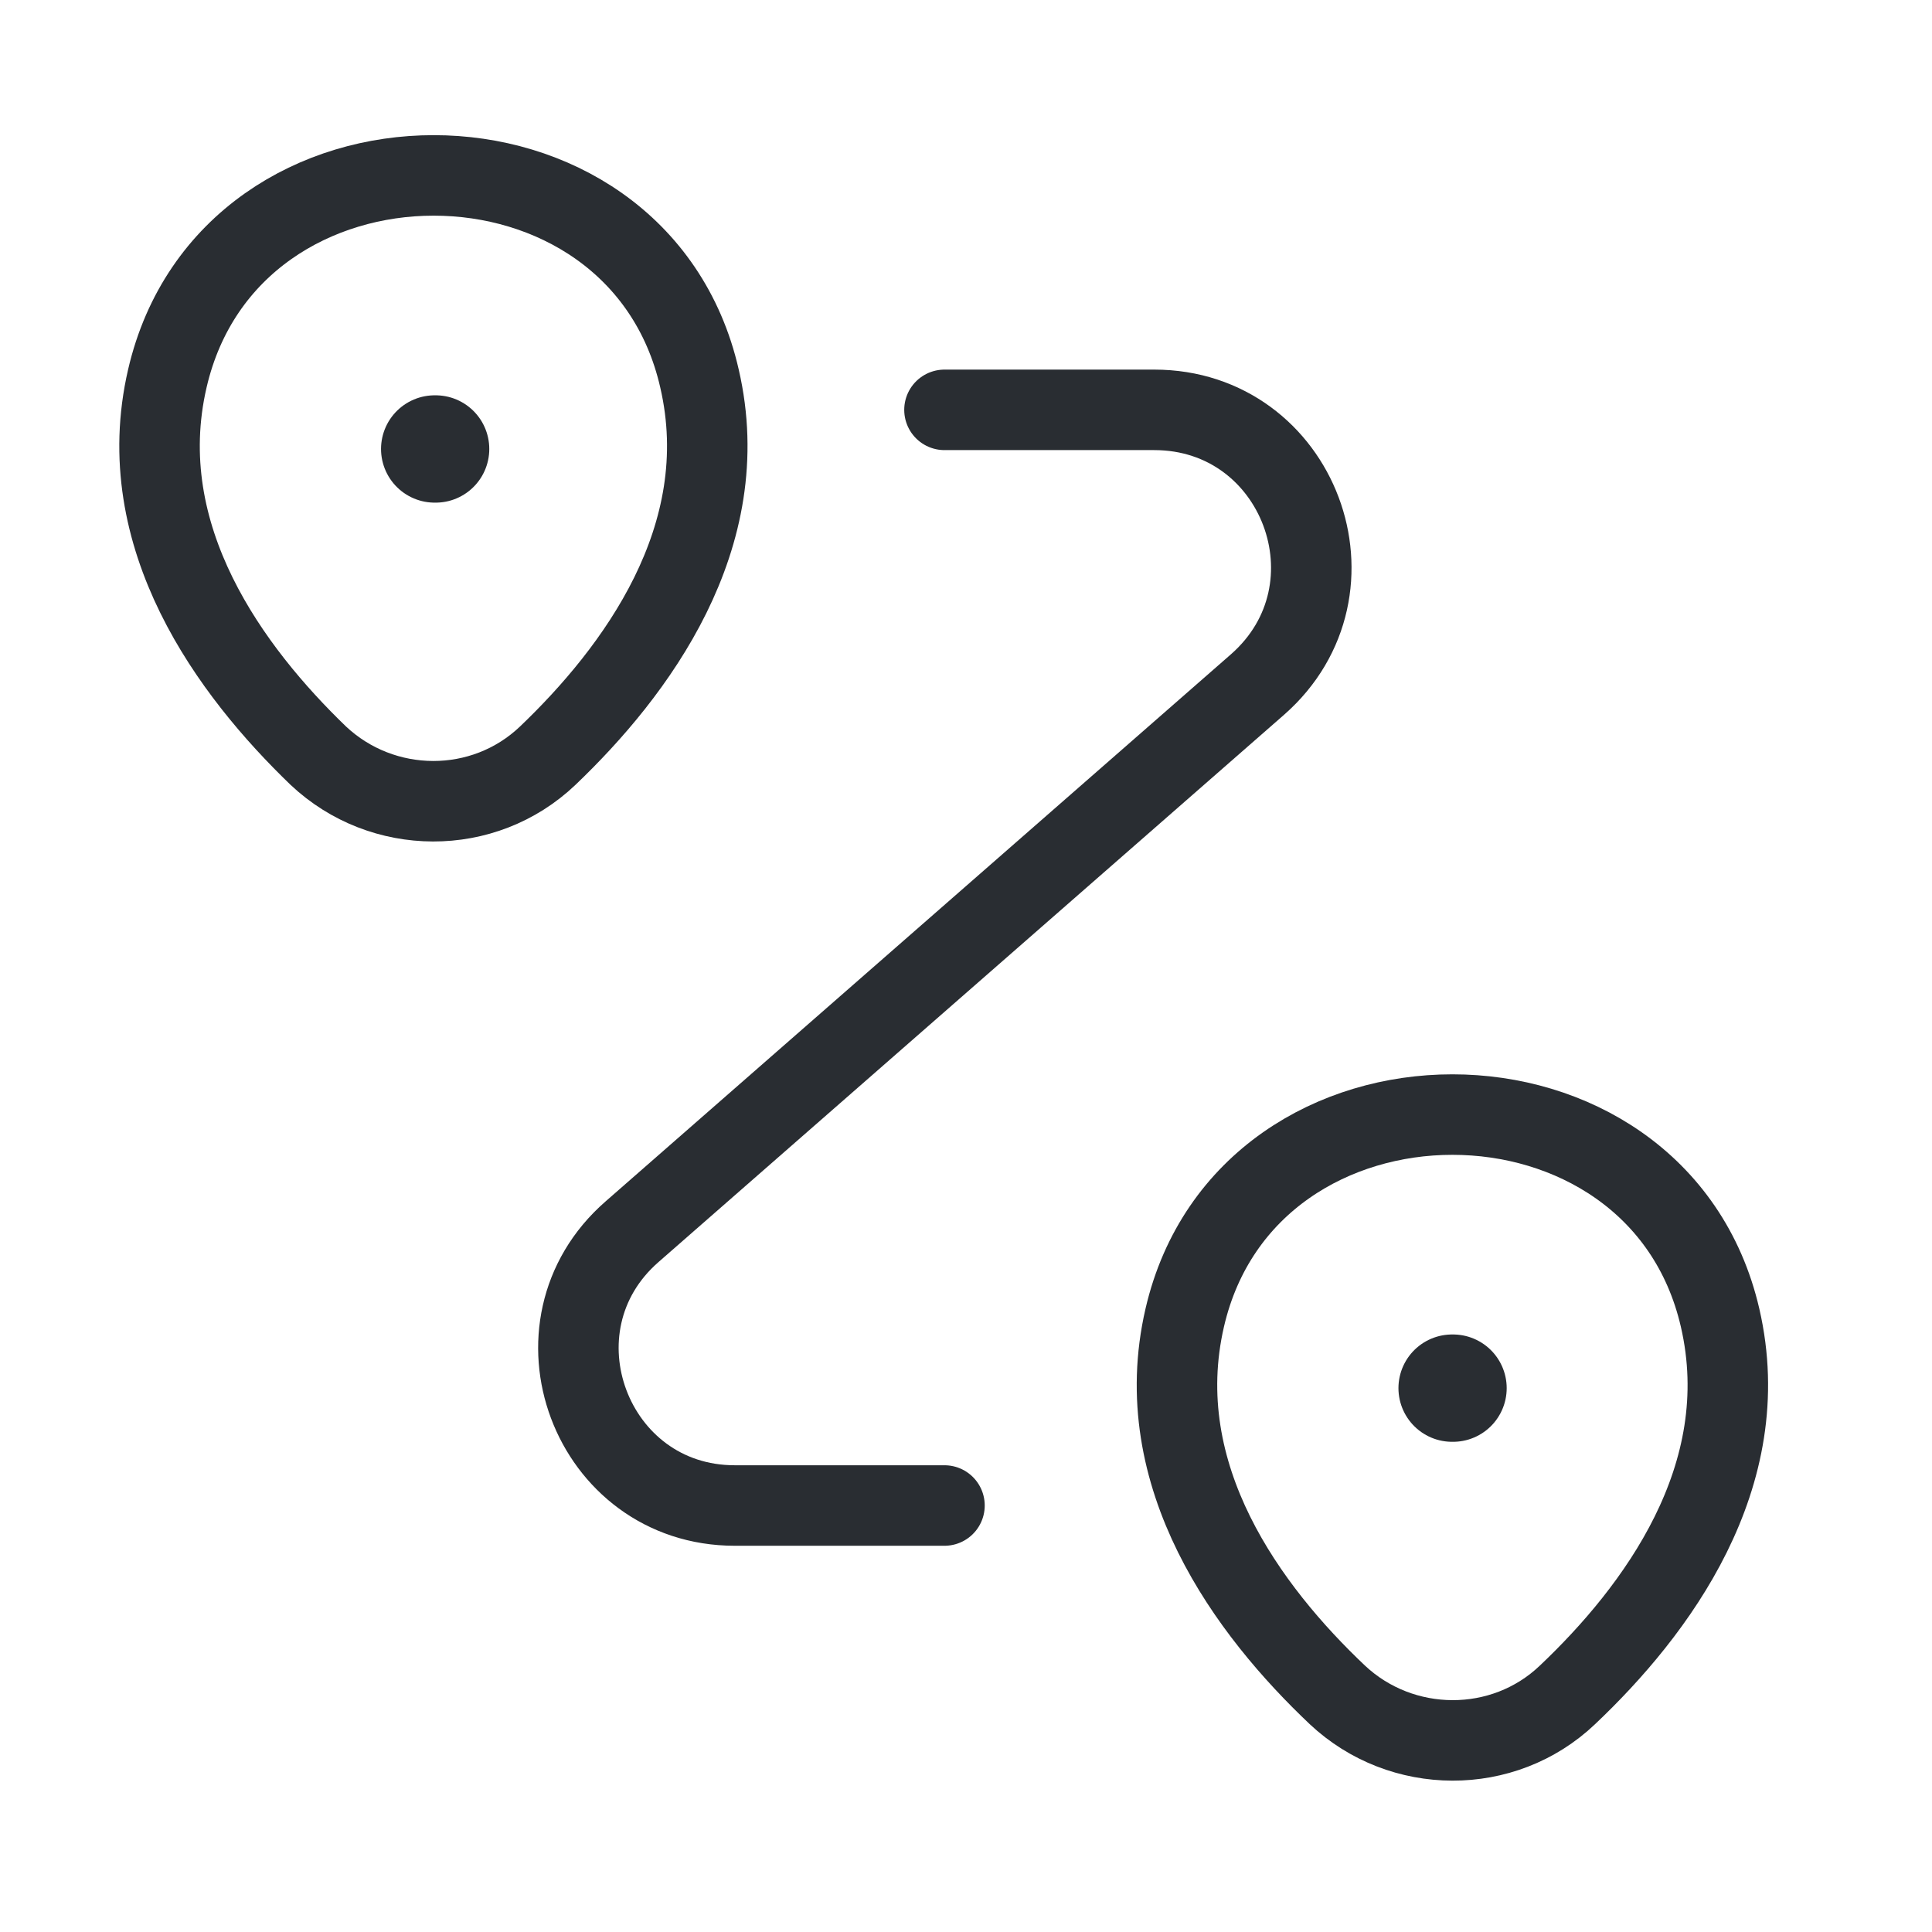
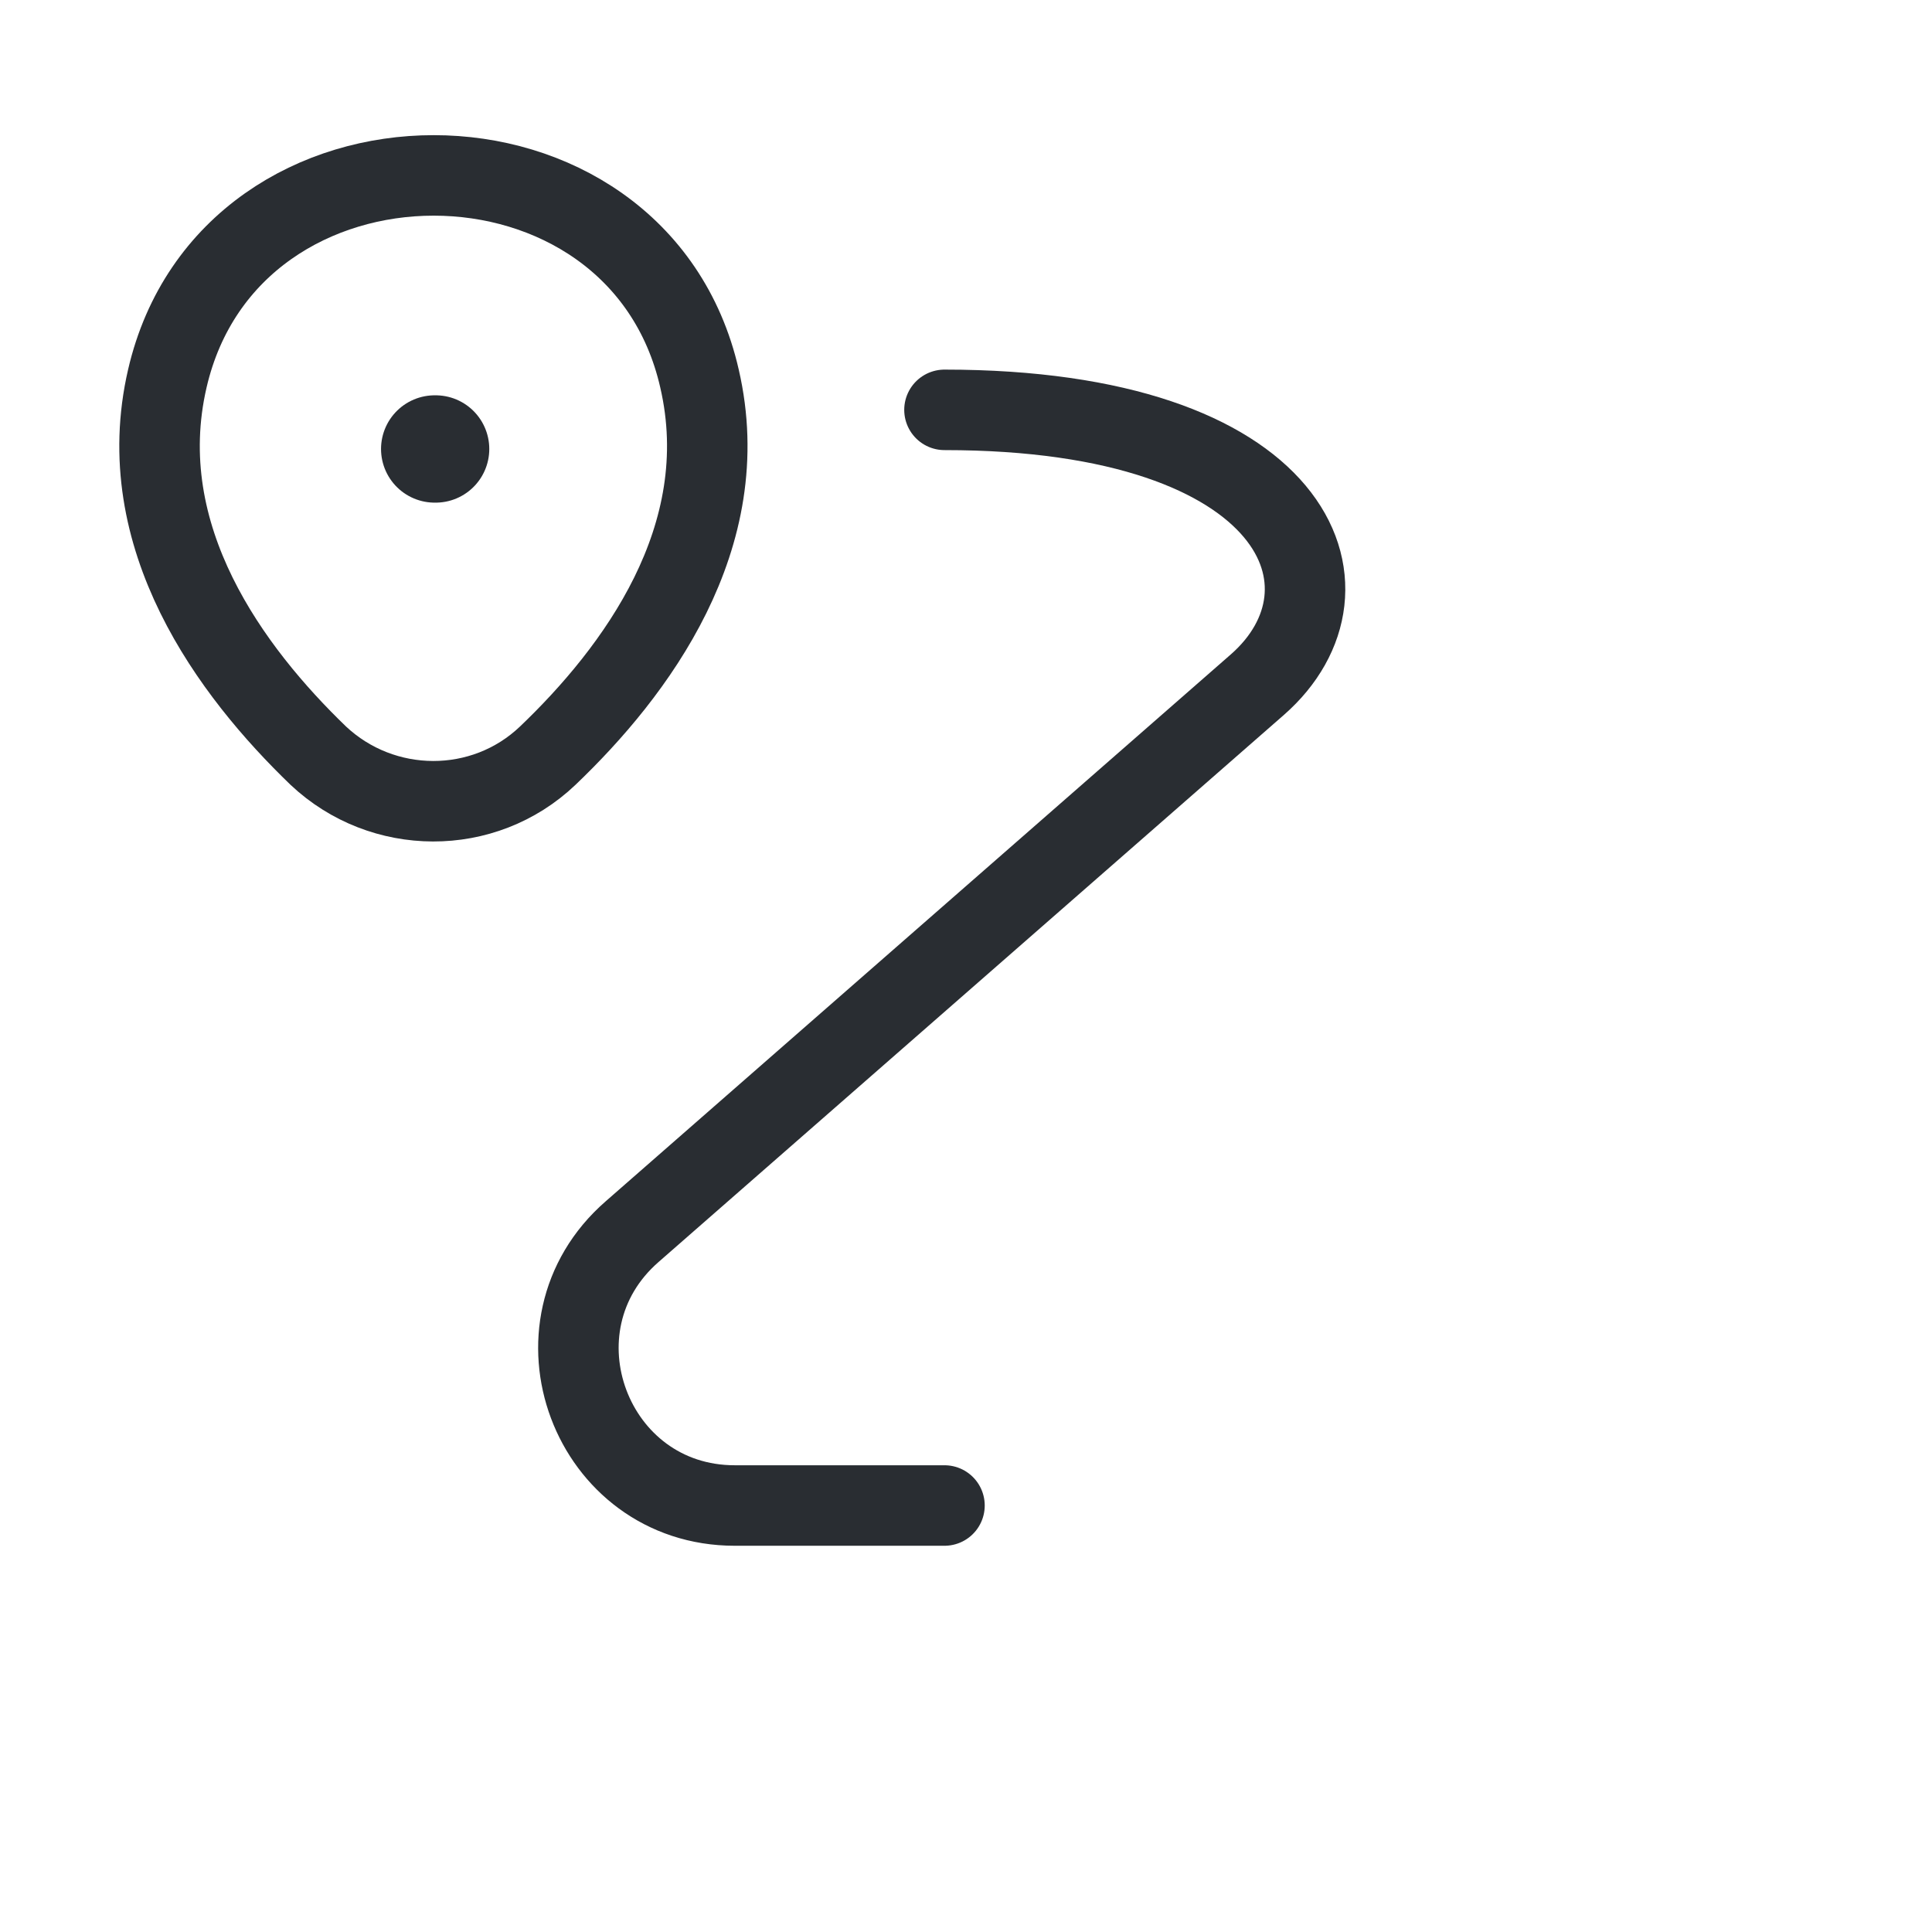
<svg xmlns="http://www.w3.org/2000/svg" width="36" height="36" viewBox="0 0 36 36" fill="none">
  <path d="M3.118 7.053C4.284 2.007 11.882 2.007 13.034 7.053C13.72 10.013 11.839 12.522 10.205 14.082C9.009 15.22 7.128 15.205 5.932 14.082C4.314 12.522 2.432 10.013 3.118 7.053Z" stroke="#292D32" stroke-width="1.5" />
-   <path d="M22.076 24.553C23.243 19.507 30.884 19.507 32.051 24.553C32.736 27.513 30.855 30.022 29.207 31.582C28.012 32.72 26.116 32.705 24.92 31.582C23.272 30.022 21.391 27.513 22.076 24.553Z" stroke="#292D32" stroke-width="1.5" />
-   <path d="M17.599 7.637H21.507C24.205 7.637 25.459 10.976 23.432 12.755L11.78 22.949C9.753 24.714 11.007 28.053 13.691 28.053H17.599" stroke="#292D32" stroke-width="1.5" stroke-linecap="round" stroke-linejoin="round" />
+   <path d="M17.599 7.637C24.205 7.637 25.459 10.976 23.432 12.755L11.78 22.949C9.753 24.714 11.007 28.053 13.691 28.053H17.599" stroke="#292D32" stroke-width="1.5" stroke-linecap="round" stroke-linejoin="round" />
  <path d="M8.1 8.366H8.117" stroke="#292D32" stroke-width="2" stroke-linecap="round" stroke-linejoin="round" />
-   <path d="M27.058 25.866H27.075" stroke="#292D32" stroke-width="2" stroke-linecap="round" stroke-linejoin="round" />
</svg>